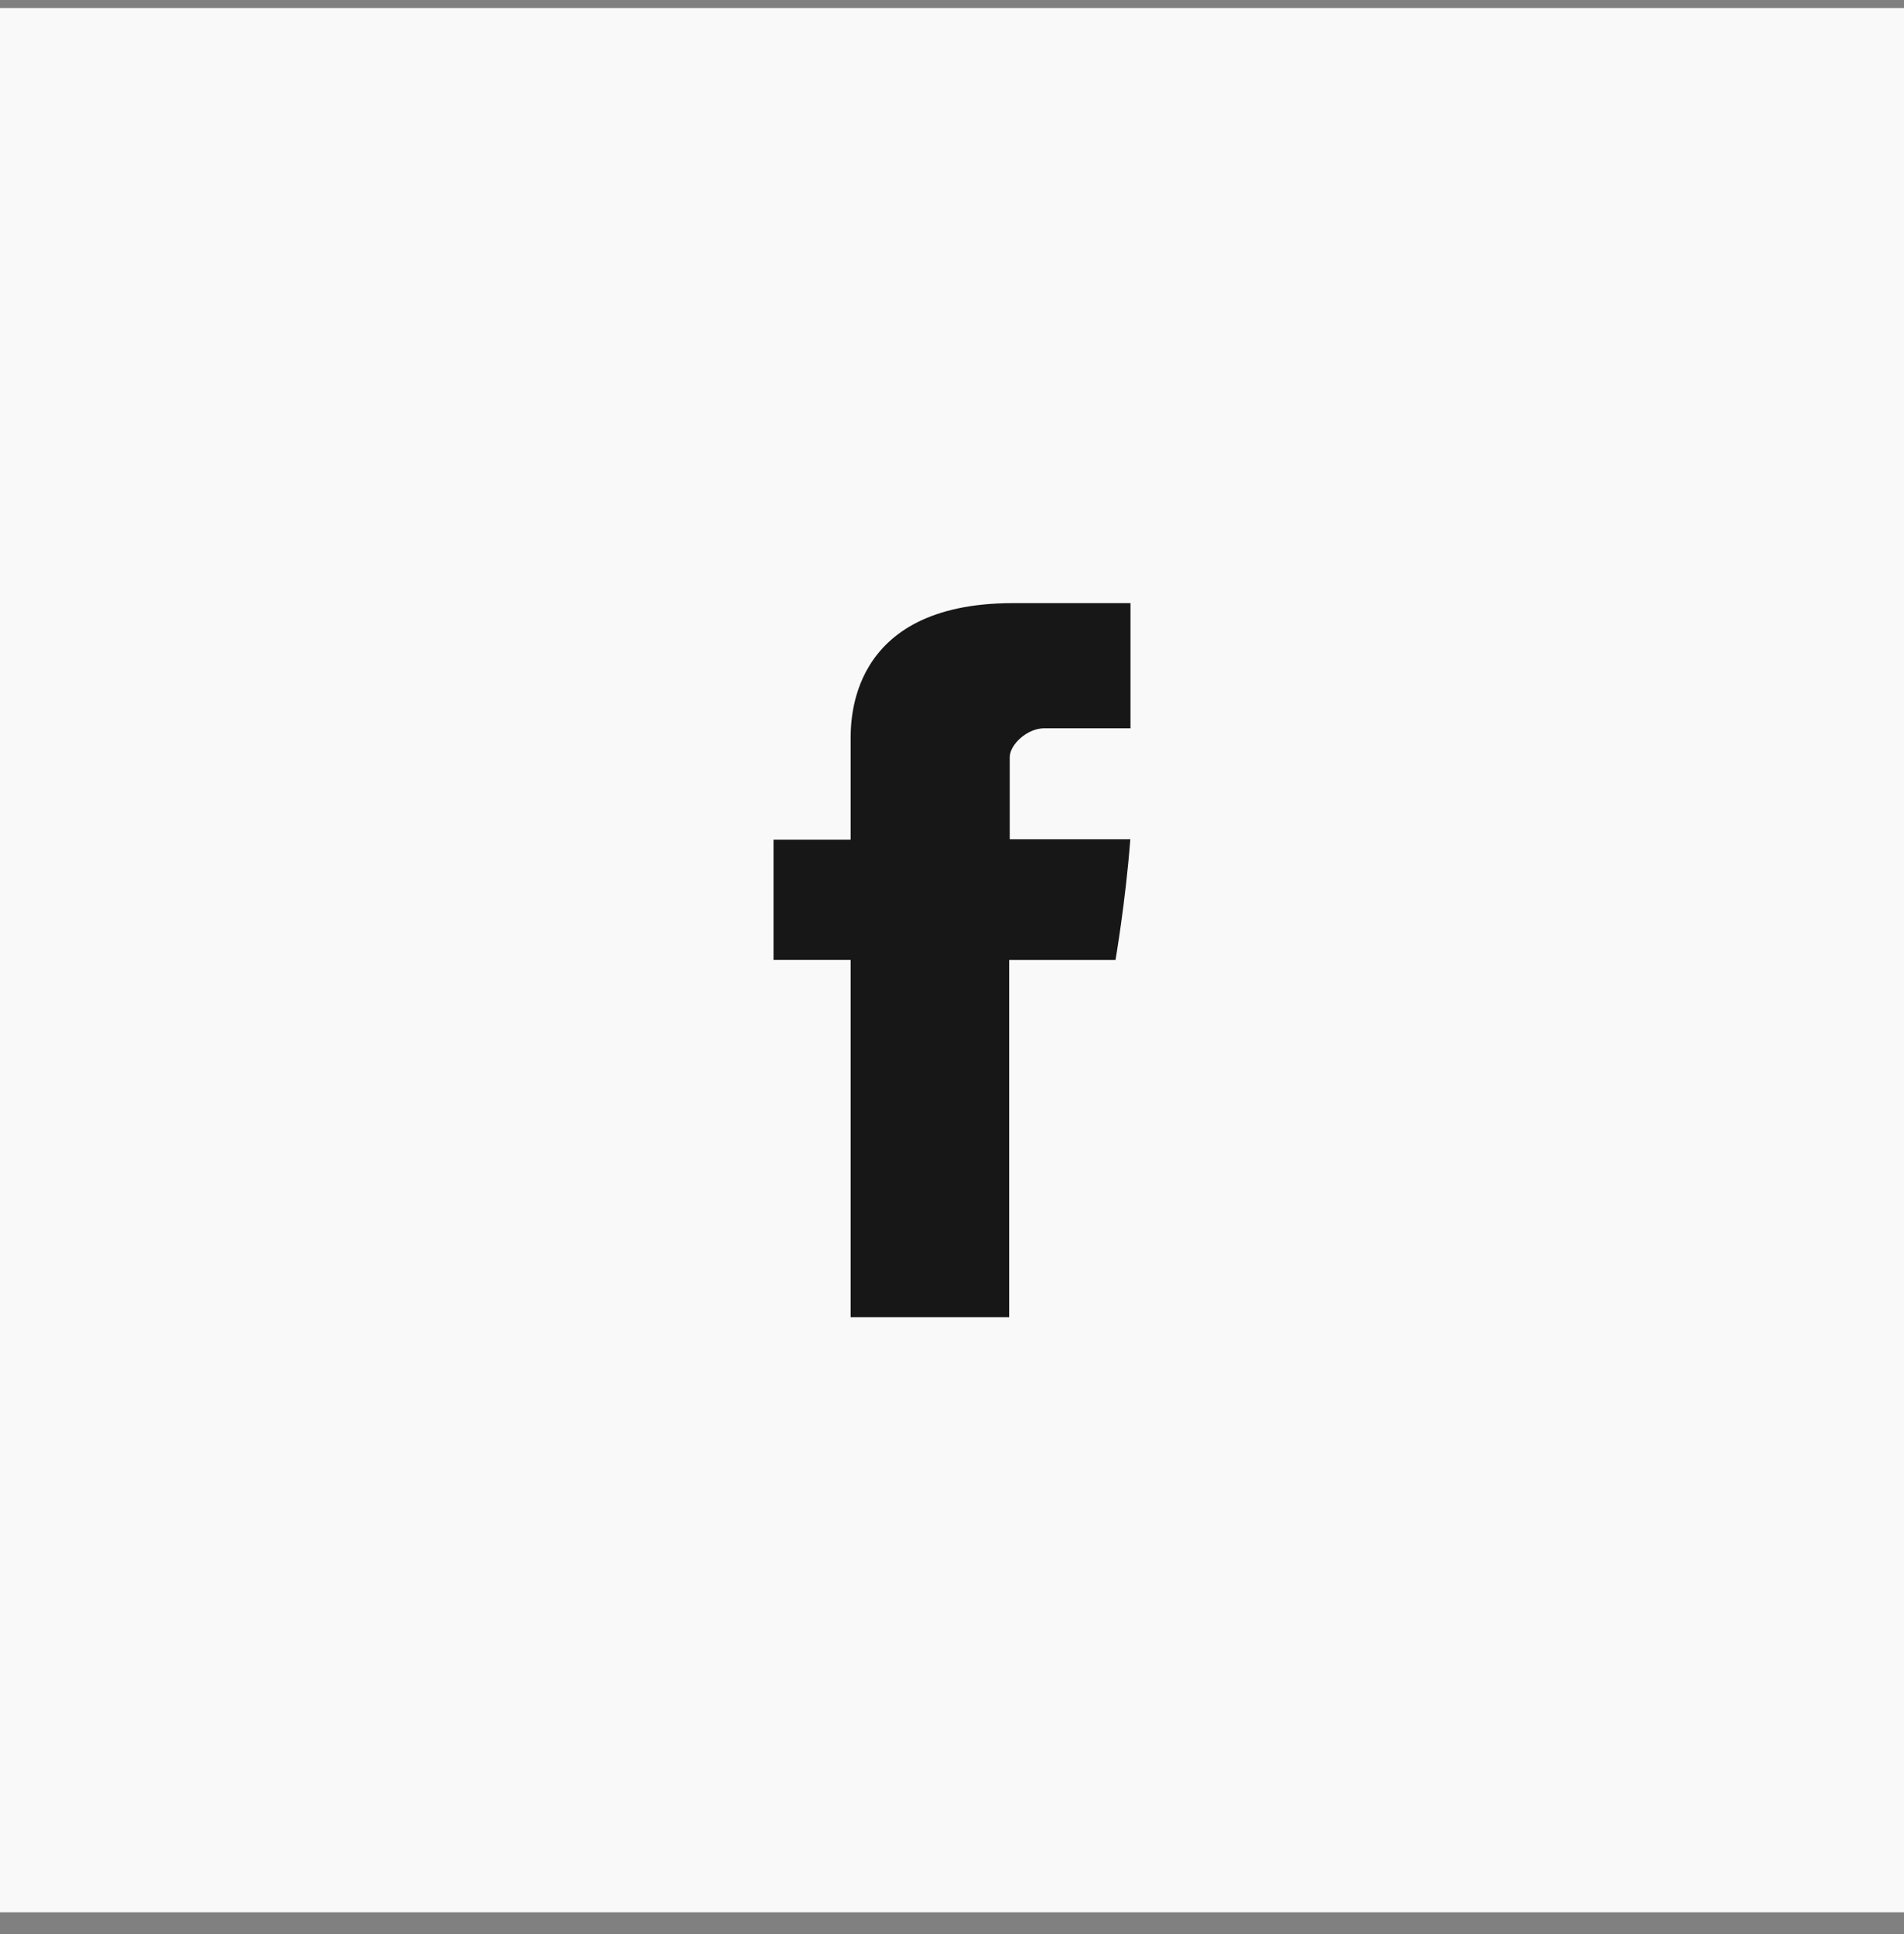
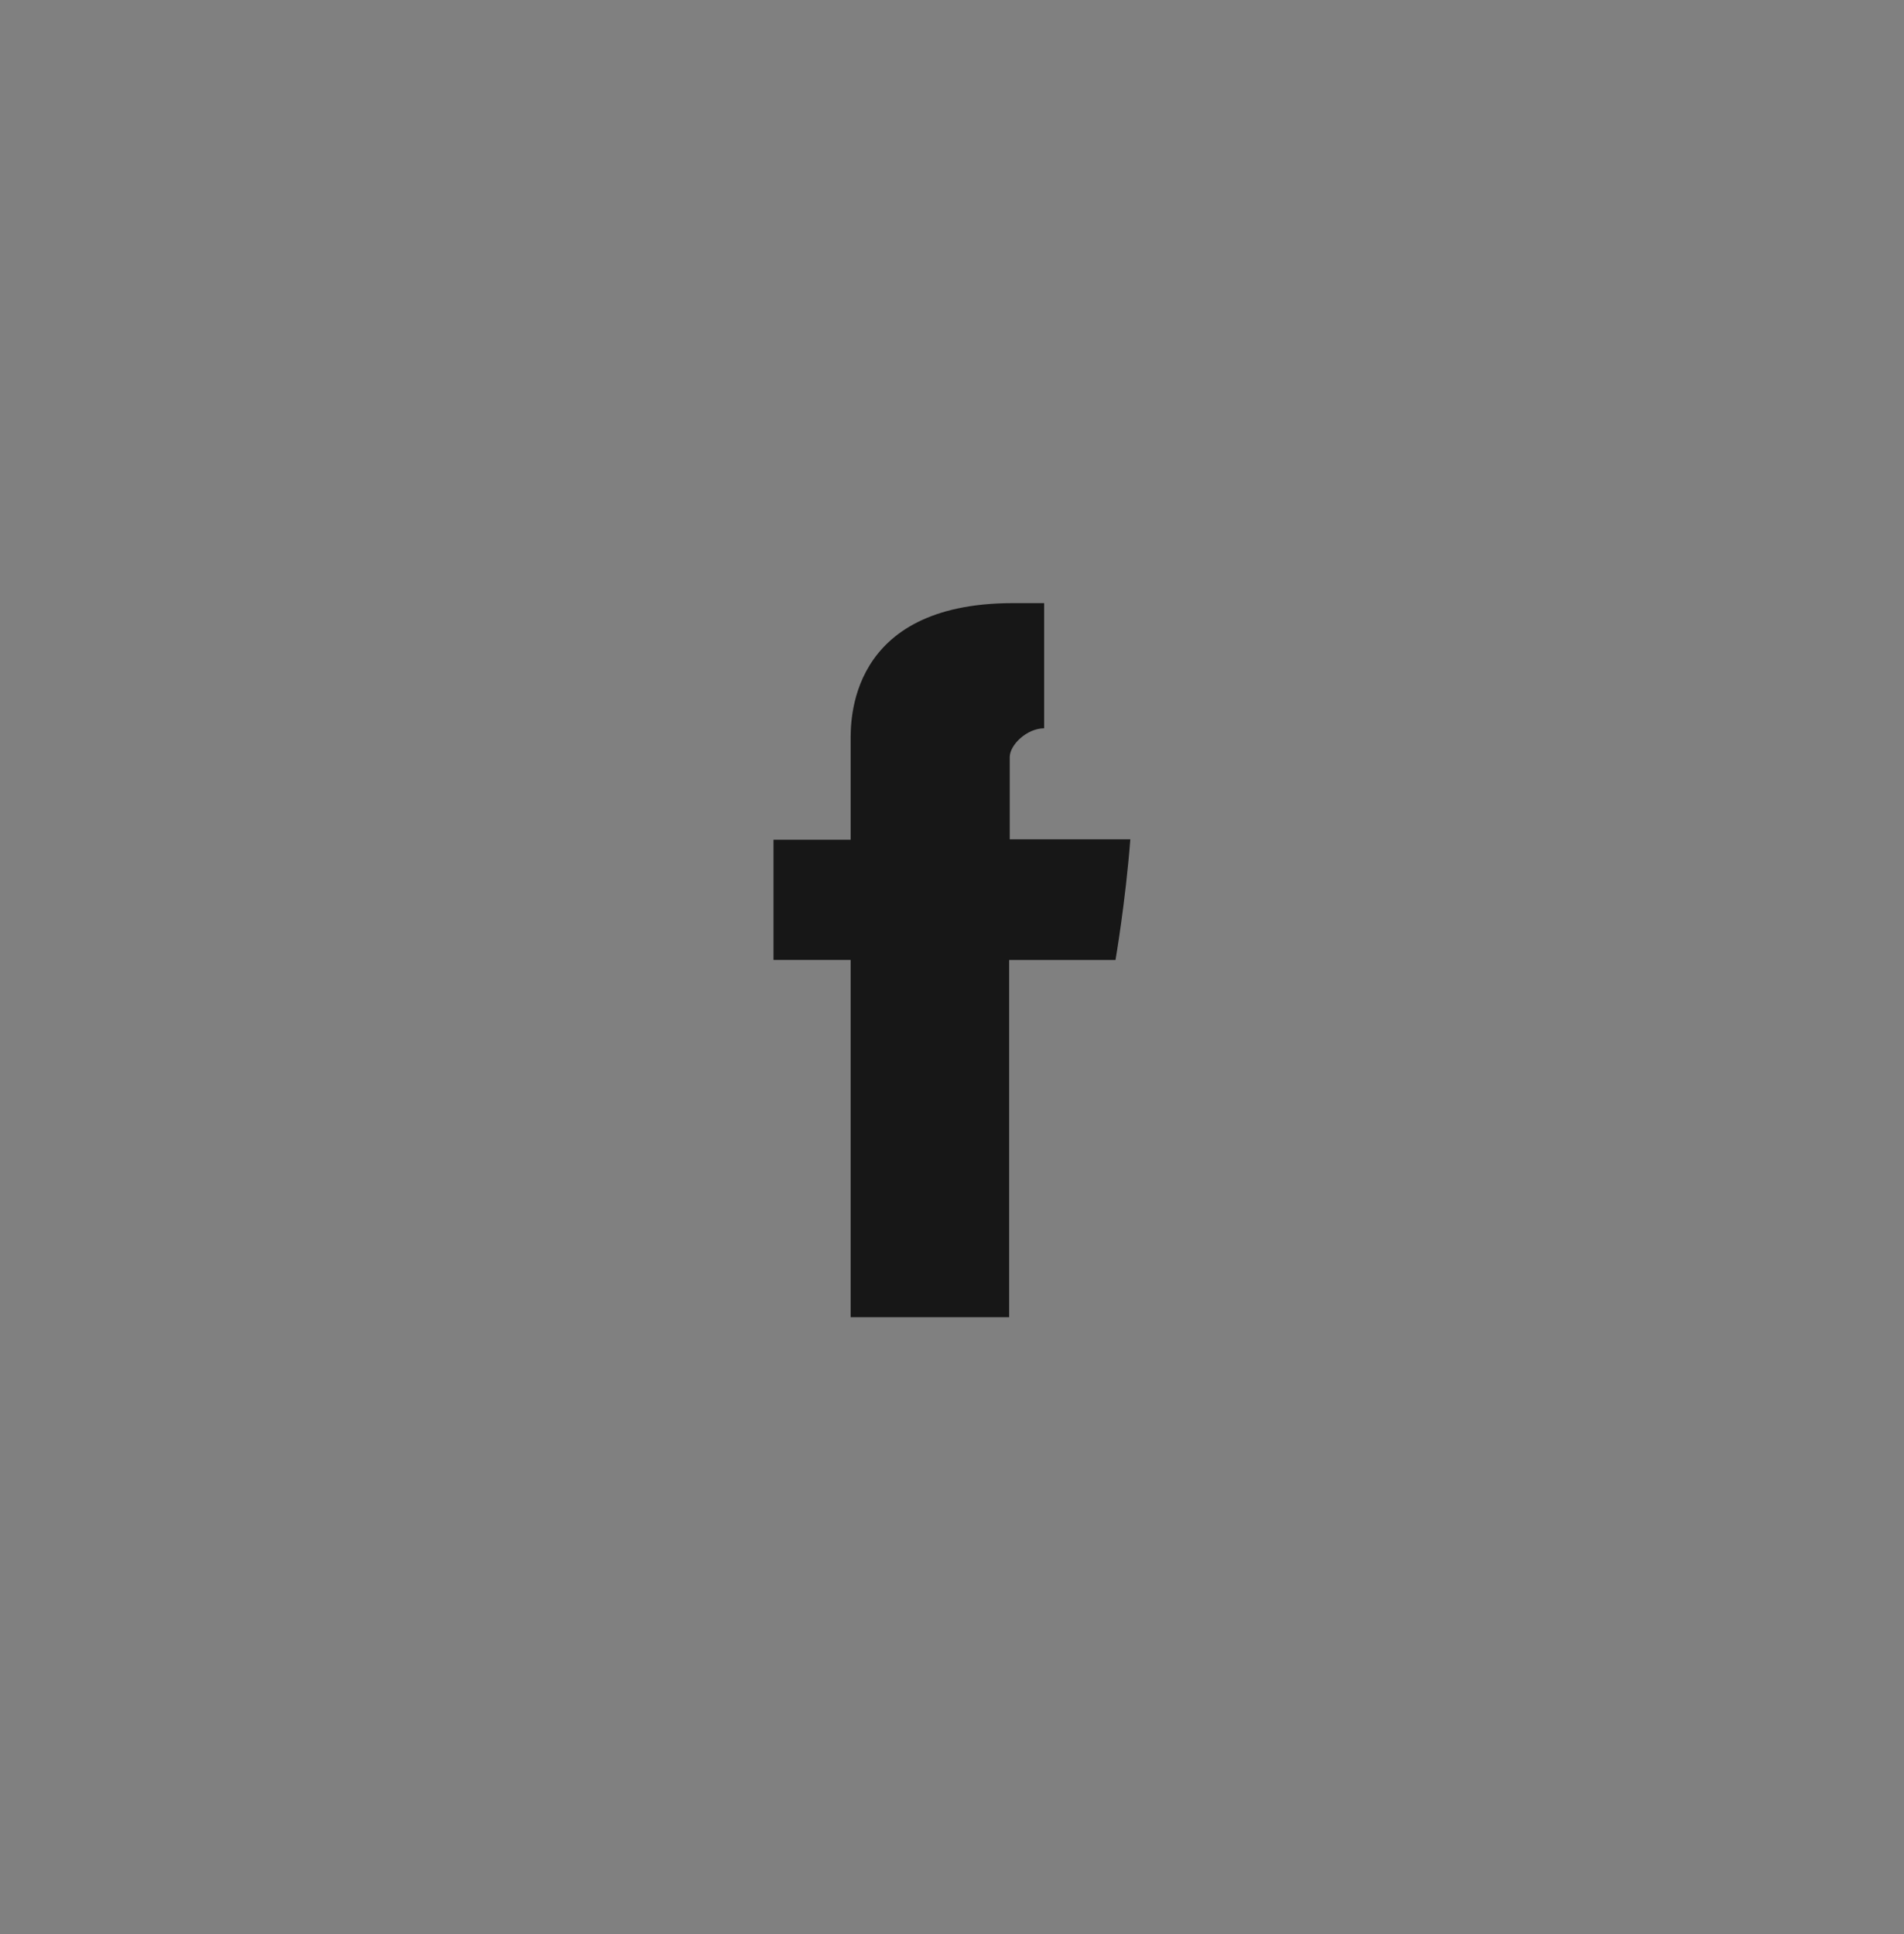
<svg xmlns="http://www.w3.org/2000/svg" width="64" height="65" viewBox="0 0 64 65" fill="none">
  <rect x="0" y="0" width="64" height="65" fill="#808080" stroke="none" />
-   <rect y="0.27" width="64" height="64" fill="#F9F9FA" />
-   <path d="M28.593 44.27H33.921V32.263H37.496C37.496 32.263 37.831 30.326 37.994 28.207H33.941V25.444C33.941 25.031 34.522 24.477 35.097 24.477H38V20.27H34.052C28.462 20.27 28.593 24.314 28.593 24.918V28.221H26V32.261H28.593V44.27Z" fill="#171717" />
+   <path d="M28.593 44.27H33.921V32.263H37.496C37.496 32.263 37.831 30.326 37.994 28.207H33.941V25.444C33.941 25.031 34.522 24.477 35.097 24.477V20.27H34.052C28.462 20.27 28.593 24.314 28.593 24.918V28.221H26V32.261H28.593V44.27Z" fill="#171717" />
</svg>